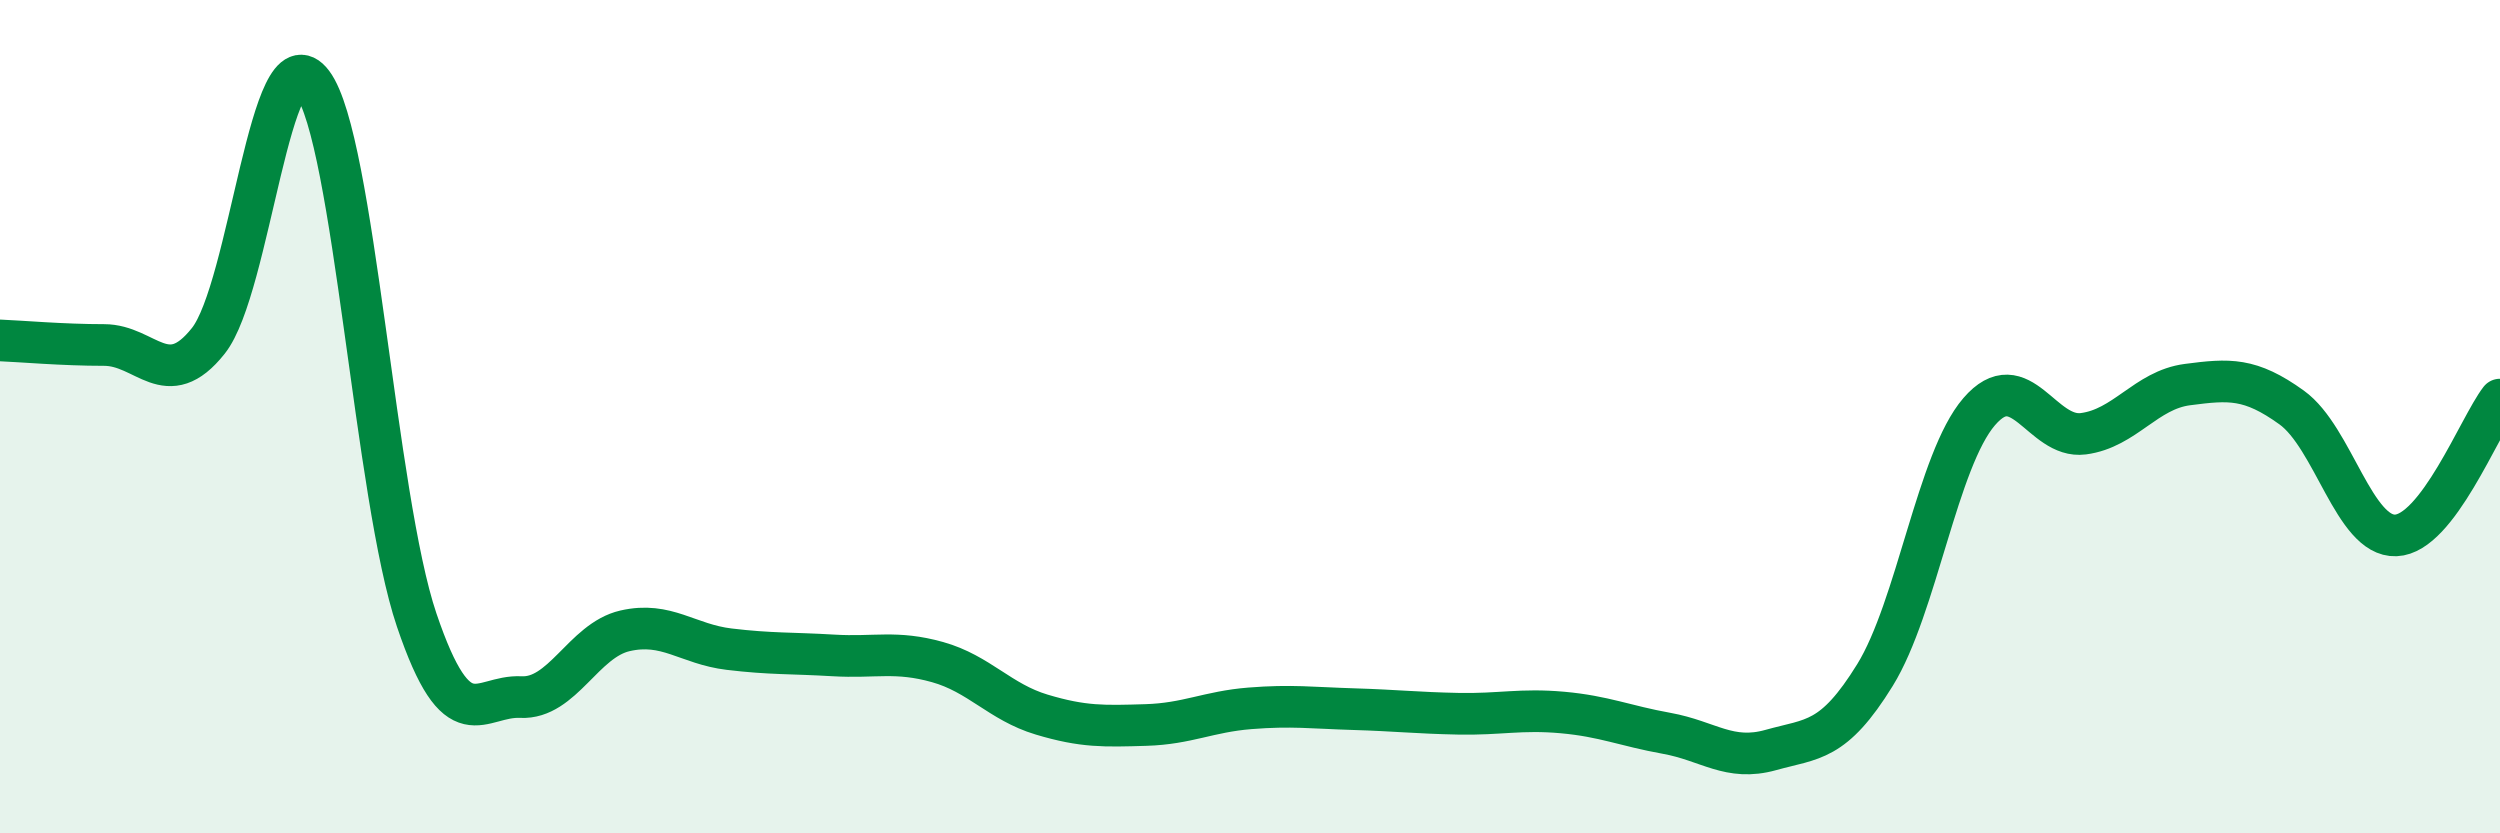
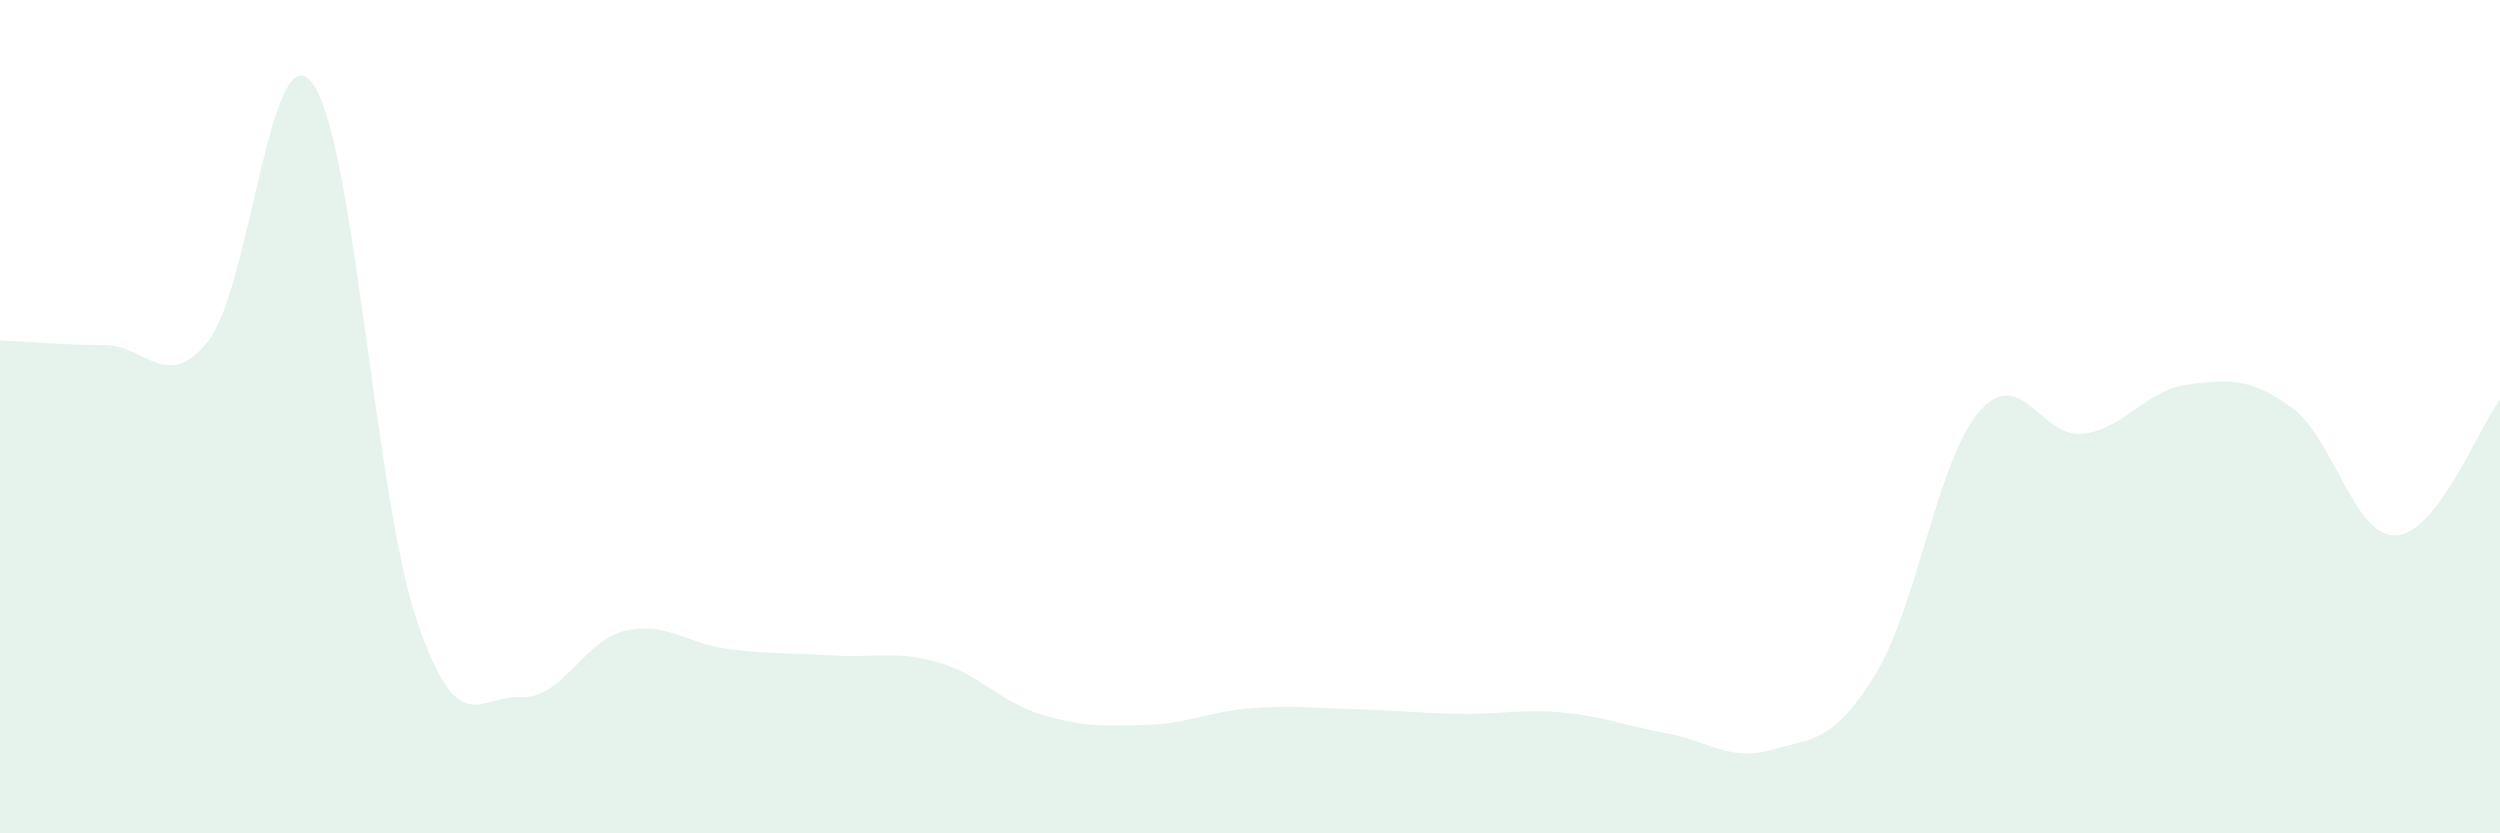
<svg xmlns="http://www.w3.org/2000/svg" width="60" height="20" viewBox="0 0 60 20">
  <path d="M 0,8.17 C 0.5,8.19 1.5,8.28 2.5,8.28 C 3.5,8.28 4,9.44 5,8.18 C 6,6.92 6.5,0.66 7.5,2 C 8.5,3.34 9,11.93 10,14.88 C 11,17.83 11.5,16.68 12.5,16.73 C 13.5,16.78 14,15.37 15,15.14 C 16,14.91 16.5,15.46 17.5,15.58 C 18.5,15.7 19,15.67 20,15.73 C 21,15.79 21.5,15.61 22.5,15.89 C 23.5,16.17 24,16.85 25,17.15 C 26,17.45 26.5,17.43 27.5,17.4 C 28.5,17.37 29,17.08 30,17 C 31,16.92 31.5,16.99 32.5,17.02 C 33.5,17.05 34,17.11 35,17.13 C 36,17.15 36.5,17.01 37.5,17.1 C 38.5,17.19 39,17.42 40,17.6 C 41,17.78 41.5,18.28 42.5,18 C 43.5,17.72 44,17.82 45,16.2 C 46,14.58 46.5,11.04 47.5,9.88 C 48.5,8.72 49,10.54 50,10.41 C 51,10.28 51.5,9.36 52.5,9.23 C 53.5,9.1 54,9.06 55,9.78 C 56,10.5 56.5,12.89 57.5,12.85 C 58.5,12.81 59.5,10.24 60,9.59L60 20L0 20Z" fill="#008740" opacity="0.1" stroke-linecap="round" stroke-linejoin="round" />
-   <path d="M 0,8.17 C 0.5,8.19 1.5,8.28 2.5,8.28 C 3.5,8.28 4,9.44 5,8.18 C 6,6.92 6.5,0.66 7.5,2 C 8.5,3.34 9,11.93 10,14.88 C 11,17.83 11.5,16.68 12.5,16.73 C 13.5,16.78 14,15.37 15,15.14 C 16,14.91 16.5,15.46 17.5,15.58 C 18.5,15.7 19,15.67 20,15.73 C 21,15.79 21.5,15.61 22.5,15.89 C 23.5,16.17 24,16.85 25,17.15 C 26,17.45 26.5,17.43 27.5,17.4 C 28.5,17.37 29,17.08 30,17 C 31,16.92 31.5,16.99 32.5,17.02 C 33.5,17.05 34,17.11 35,17.13 C 36,17.15 36.5,17.01 37.5,17.1 C 38.5,17.19 39,17.42 40,17.6 C 41,17.78 41.5,18.28 42.5,18 C 43.5,17.72 44,17.82 45,16.2 C 46,14.58 46.5,11.04 47.5,9.88 C 48.5,8.72 49,10.54 50,10.41 C 51,10.28 51.5,9.36 52.5,9.23 C 53.5,9.1 54,9.06 55,9.78 C 56,10.5 56.5,12.89 57.5,12.85 C 58.5,12.81 59.5,10.24 60,9.59" stroke="#008740" stroke-width="1" fill="none" stroke-linecap="round" stroke-linejoin="round" />
</svg>